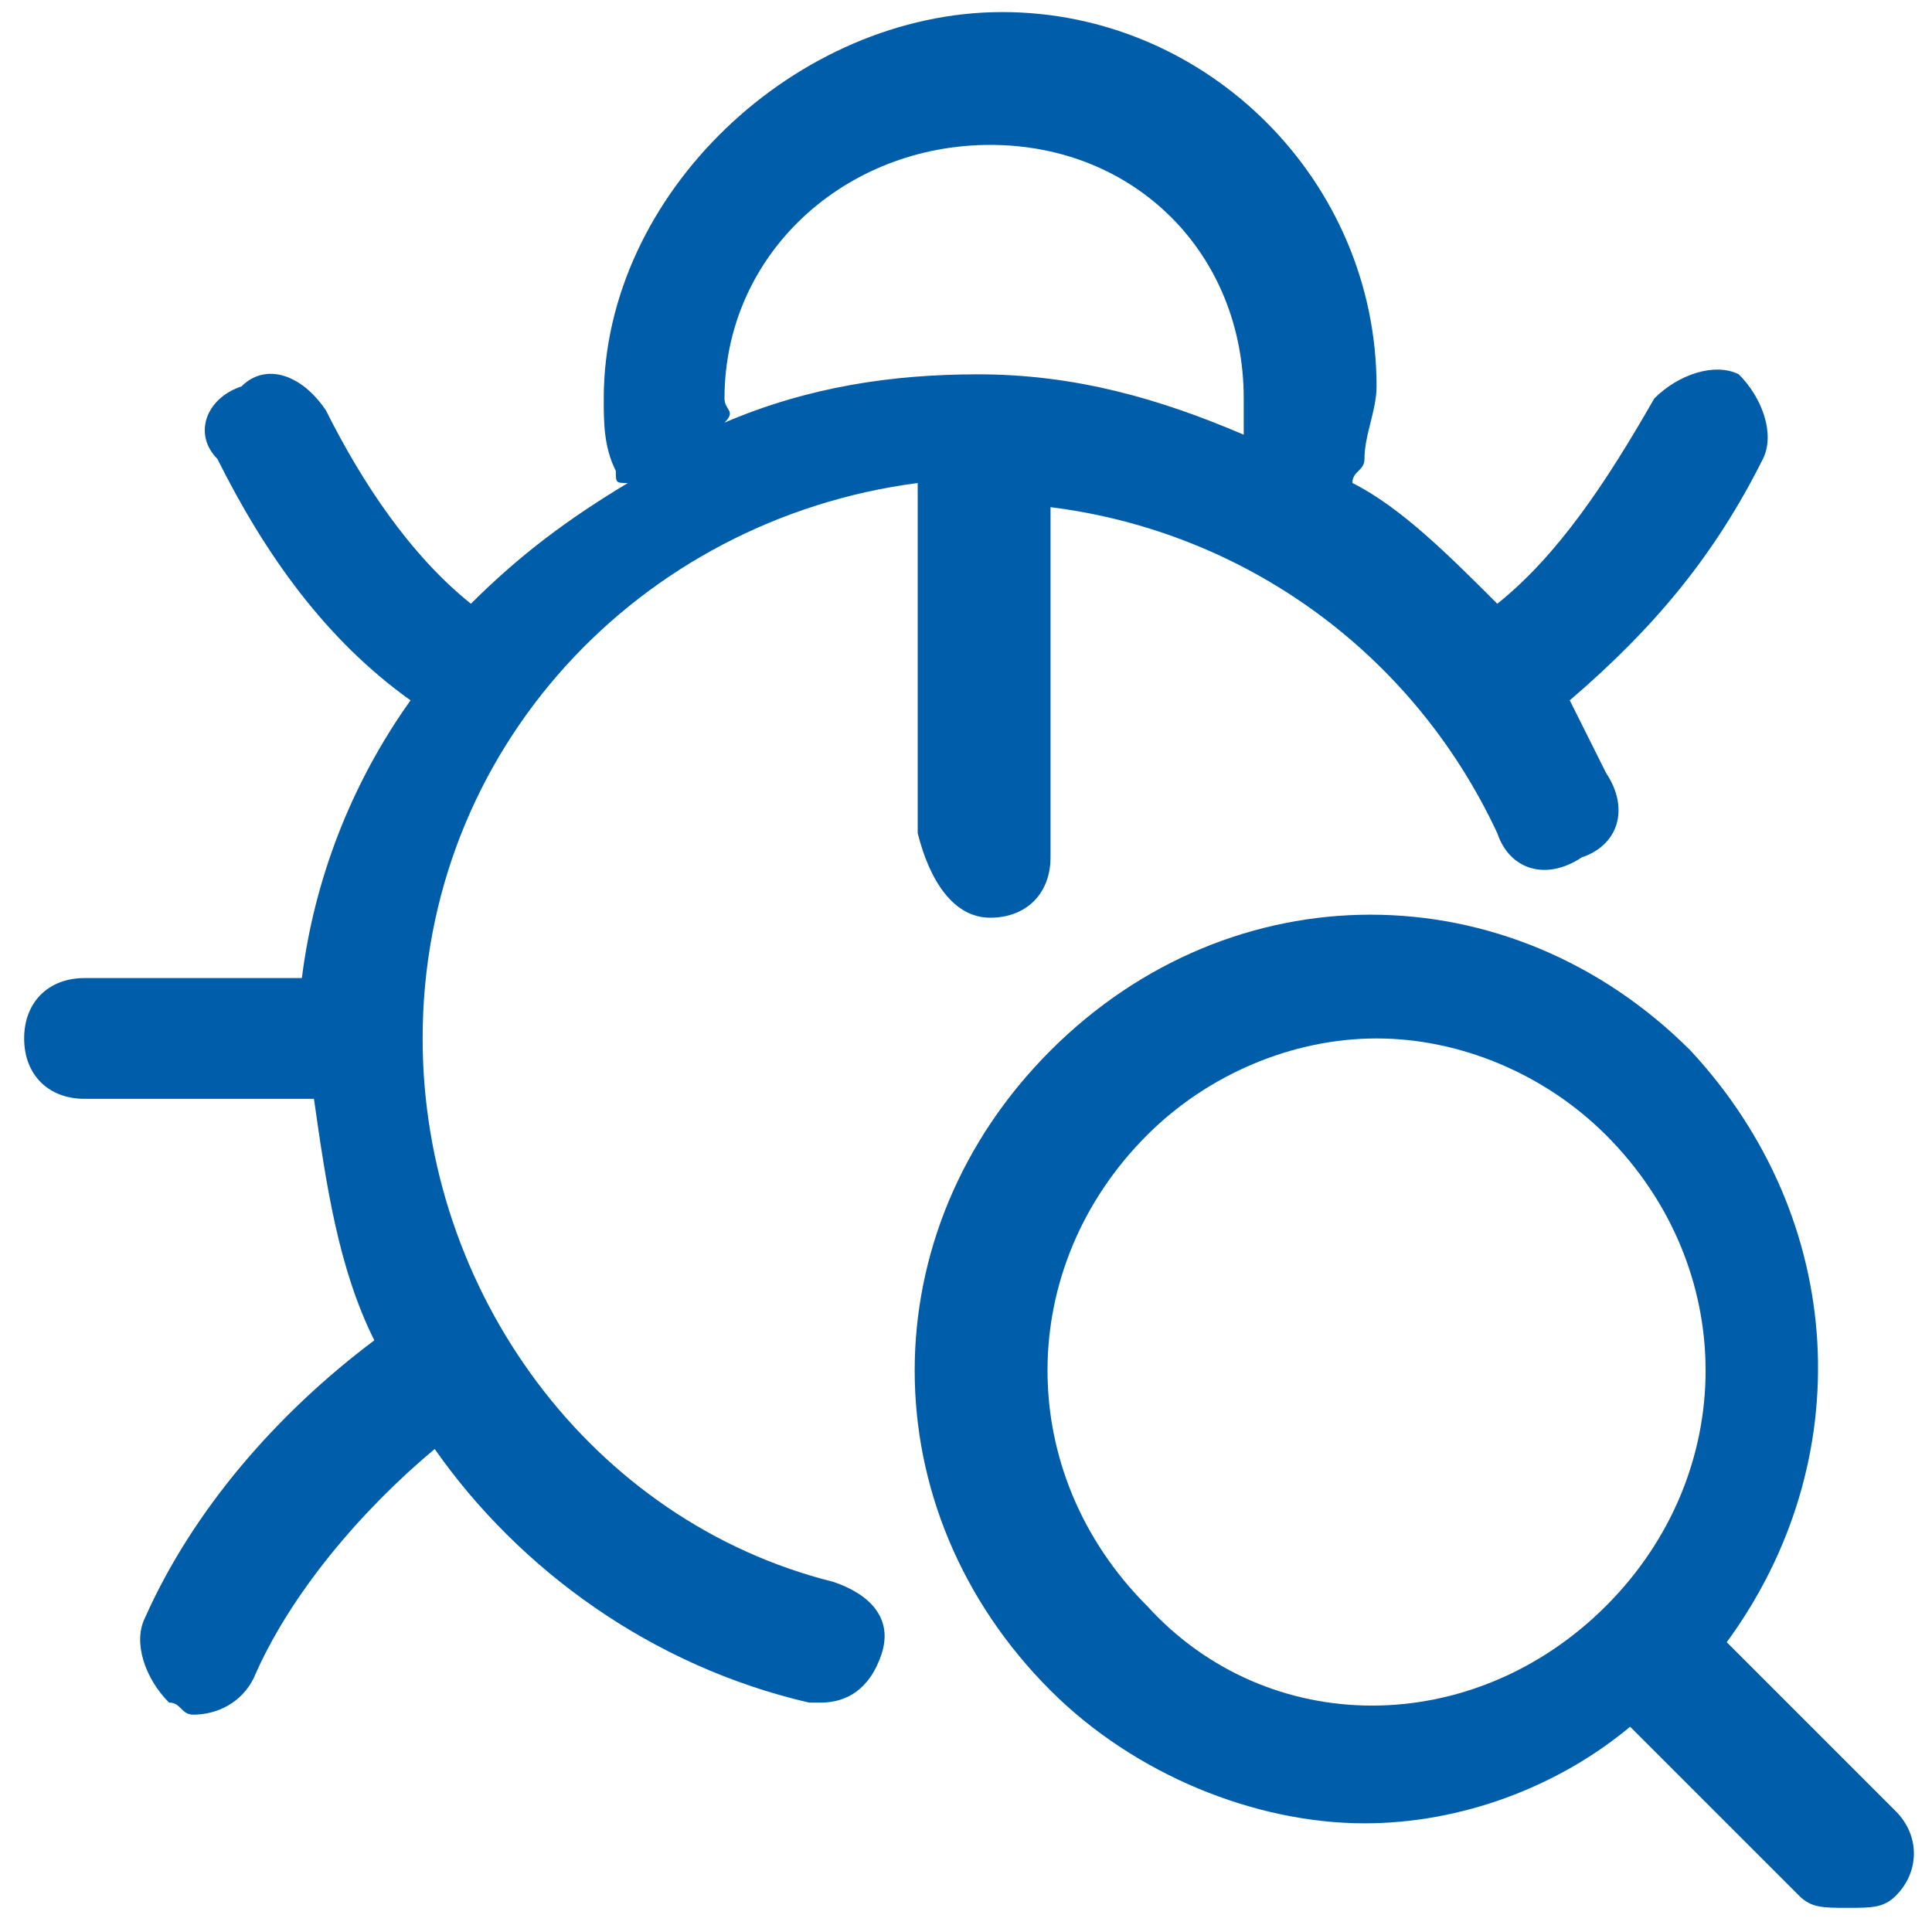
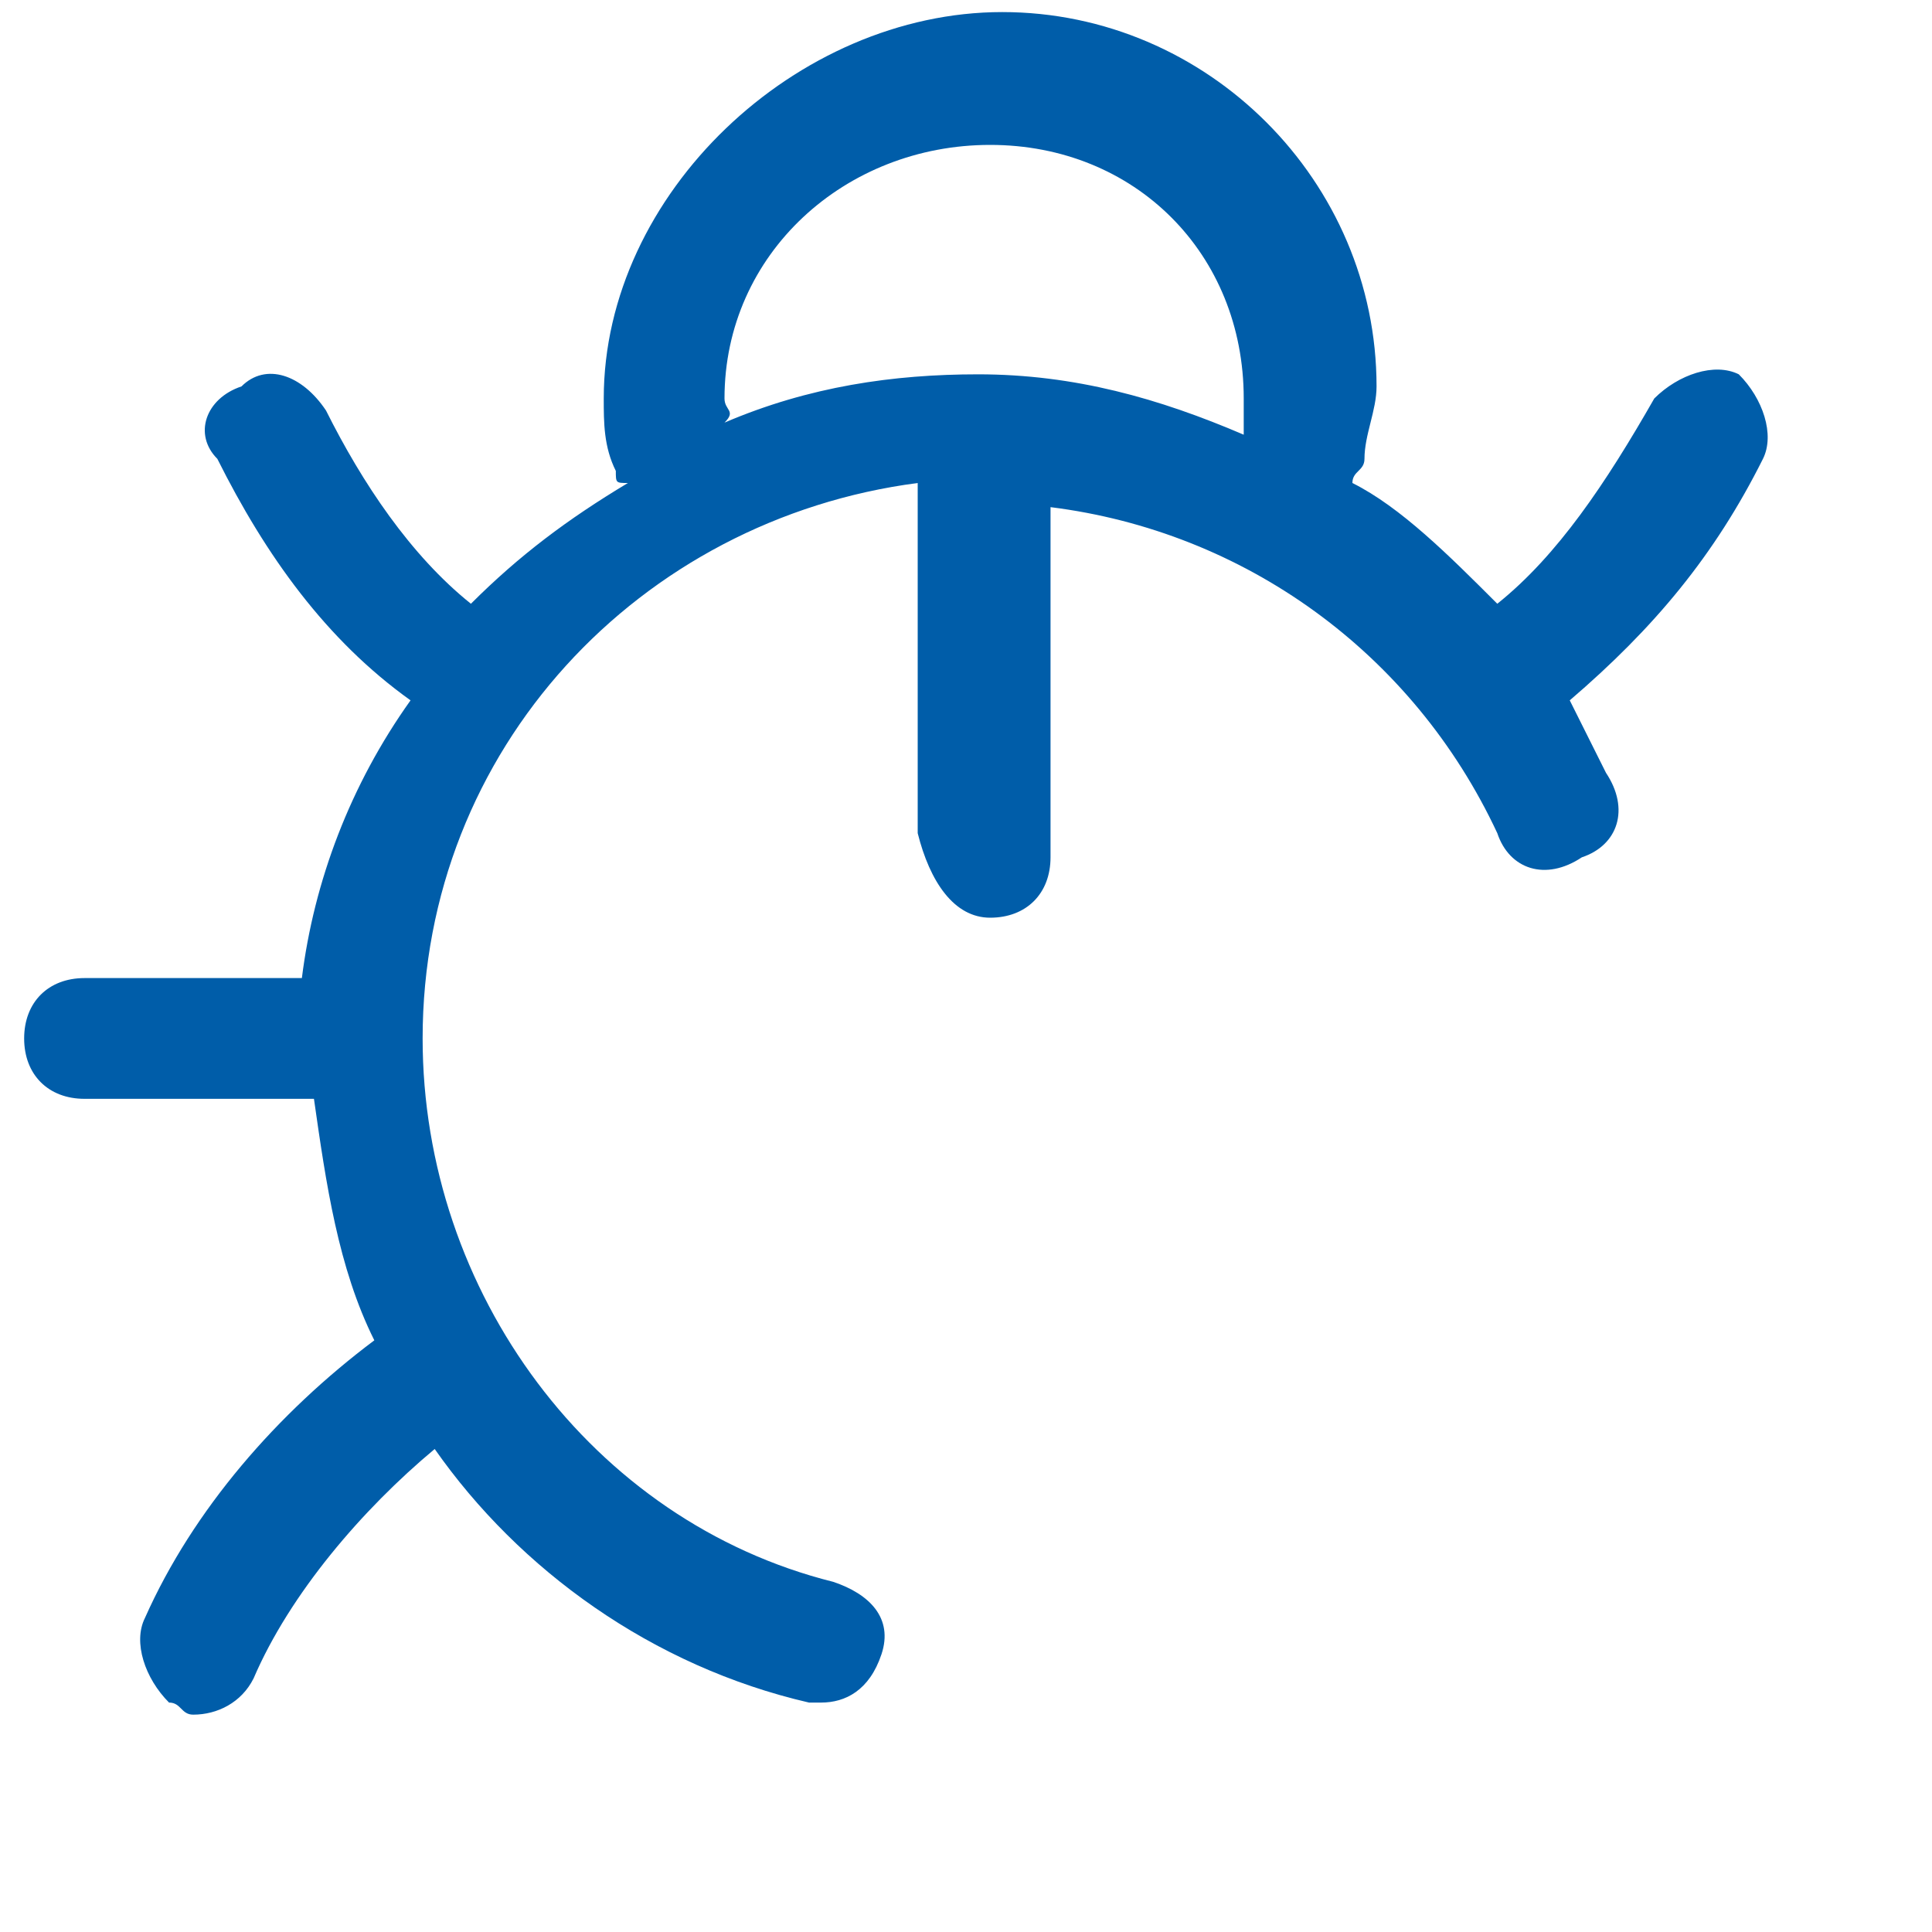
<svg xmlns="http://www.w3.org/2000/svg" t="1584178613095" class="icon" viewBox="0 0 1024 1024" version="1.1" p-id="25277" width="48" height="48">
  <defs>
    <style type="text/css" />
  </defs>
  <path d="M524.8 486.4c19.2 0 32-12.8 32-32V268.8c102.4 12.8 192 76.8 236.8 172.8 6.4 19.2 25.6 25.6 44.8 12.8 19.2-6.4 25.6-25.6 12.8-44.8l-19.2-38.4c44.8-38.4 76.8-76.8 102.4-128 6.4-12.8 0-32-12.8-44.8-12.8-6.4-32 0-44.8 12.8-25.6 44.8-51.2 83.2-83.2 108.8-25.6-25.6-51.2-51.2-76.8-64 0-6.4 6.4-6.4 6.4-12.8 0-12.8 6.4-25.6 6.4-38.4C729.6 96 640 6.4 531.2 6.4S320 102.4 320 211.2c0 12.8 0 25.6 6.4 38.4 0 6.4 0 6.4 6.4 6.4-32 19.2-57.6 38.4-83.2 64-32-25.6-57.6-64-76.8-102.4-12.8-19.2-32-25.6-44.8-12.8-19.2 6.4-25.6 25.6-12.8 38.4 25.6 51.2 57.6 96 102.4 128-32 44.8-51.2 96-57.6 147.2H44.8c-19.2 0-32 12.8-32 32s12.8 32 32 32h121.6c6.4 44.8 12.8 89.6 32 128-51.2 38.4-96 89.6-121.6 147.2-6.4 12.8 0 32 12.8 44.8 6.4 0 6.4 6.4 12.8 6.4 12.8 0 25.6-6.4 32-19.2 19.2-44.8 57.6-89.6 96-121.6 44.8 64 115.2 115.2 198.4 134.4h6.4c12.8 0 25.6-6.4 32-25.6 6.4-19.2-6.4-32-25.6-38.4-128-32-217.6-153.6-217.6-288 0-153.6 115.2-275.2 262.4-294.4v185.6c6.4 25.6 19.2 44.8 38.4 44.8zM384 211.2c0-76.8 64-134.4 140.8-134.4 76.8 0 134.4 57.6 134.4 134.4v19.2c-44.8-19.2-89.6-32-140.8-32-44.8 0-89.6 6.4-134.4 25.6 6.4-6.4 0-6.4 0-12.8z" fill="#005da9" p-id="25278" />
-   <path d="M1004.8 960l-89.6-89.6c70.4-96 64-224-19.2-313.6-96-96-243.2-96-339.2 0s-96 243.2 0 339.2c44.8 44.8 108.8 70.4 166.4 70.4 51.2 0 102.4-19.2 140.8-51.2l89.6 89.6c6.4 6.4 12.8 6.4 25.6 6.4s19.2 0 25.6-6.4c12.8-12.8 12.8-32 0-44.8z m-396.8-108.8c-70.4-70.4-70.4-179.2 0-249.6 32-32 76.8-51.2 121.6-51.2s89.6 19.2 121.6 51.2c70.4 70.4 70.4 179.2 0 249.6s-179.2 70.4-243.2 0z" fill="#005da9" p-id="25279" />
</svg>